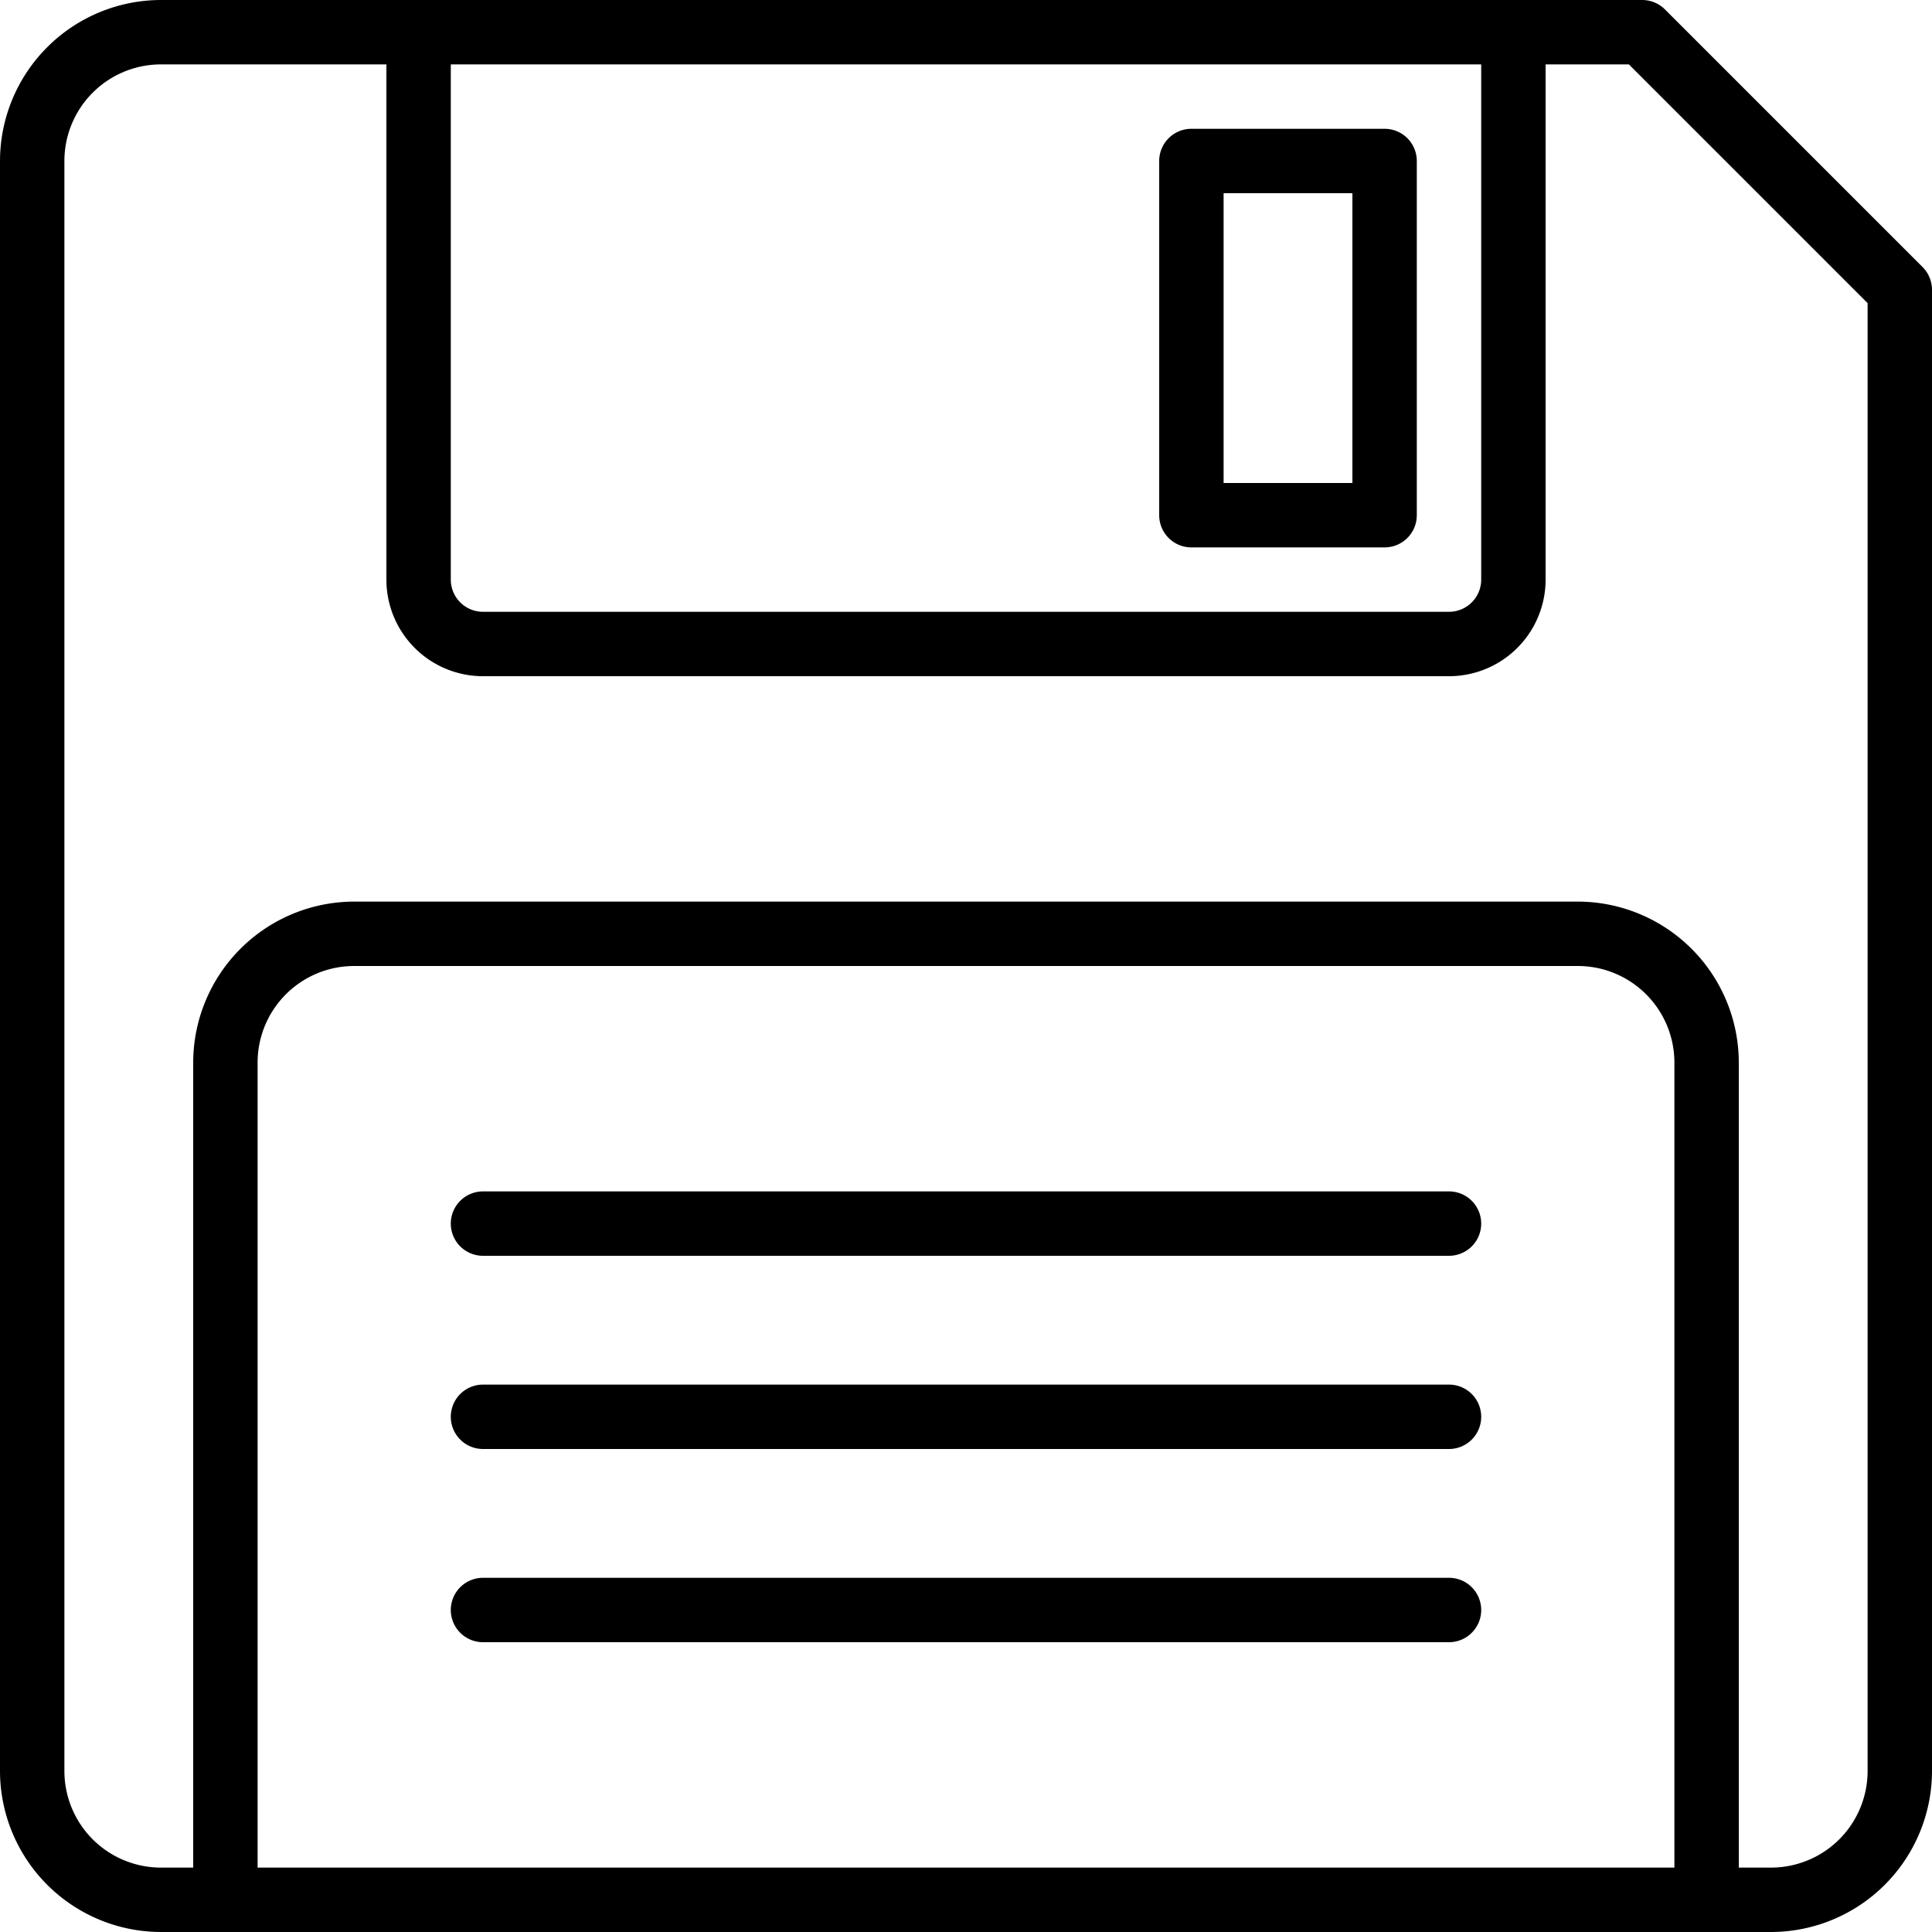
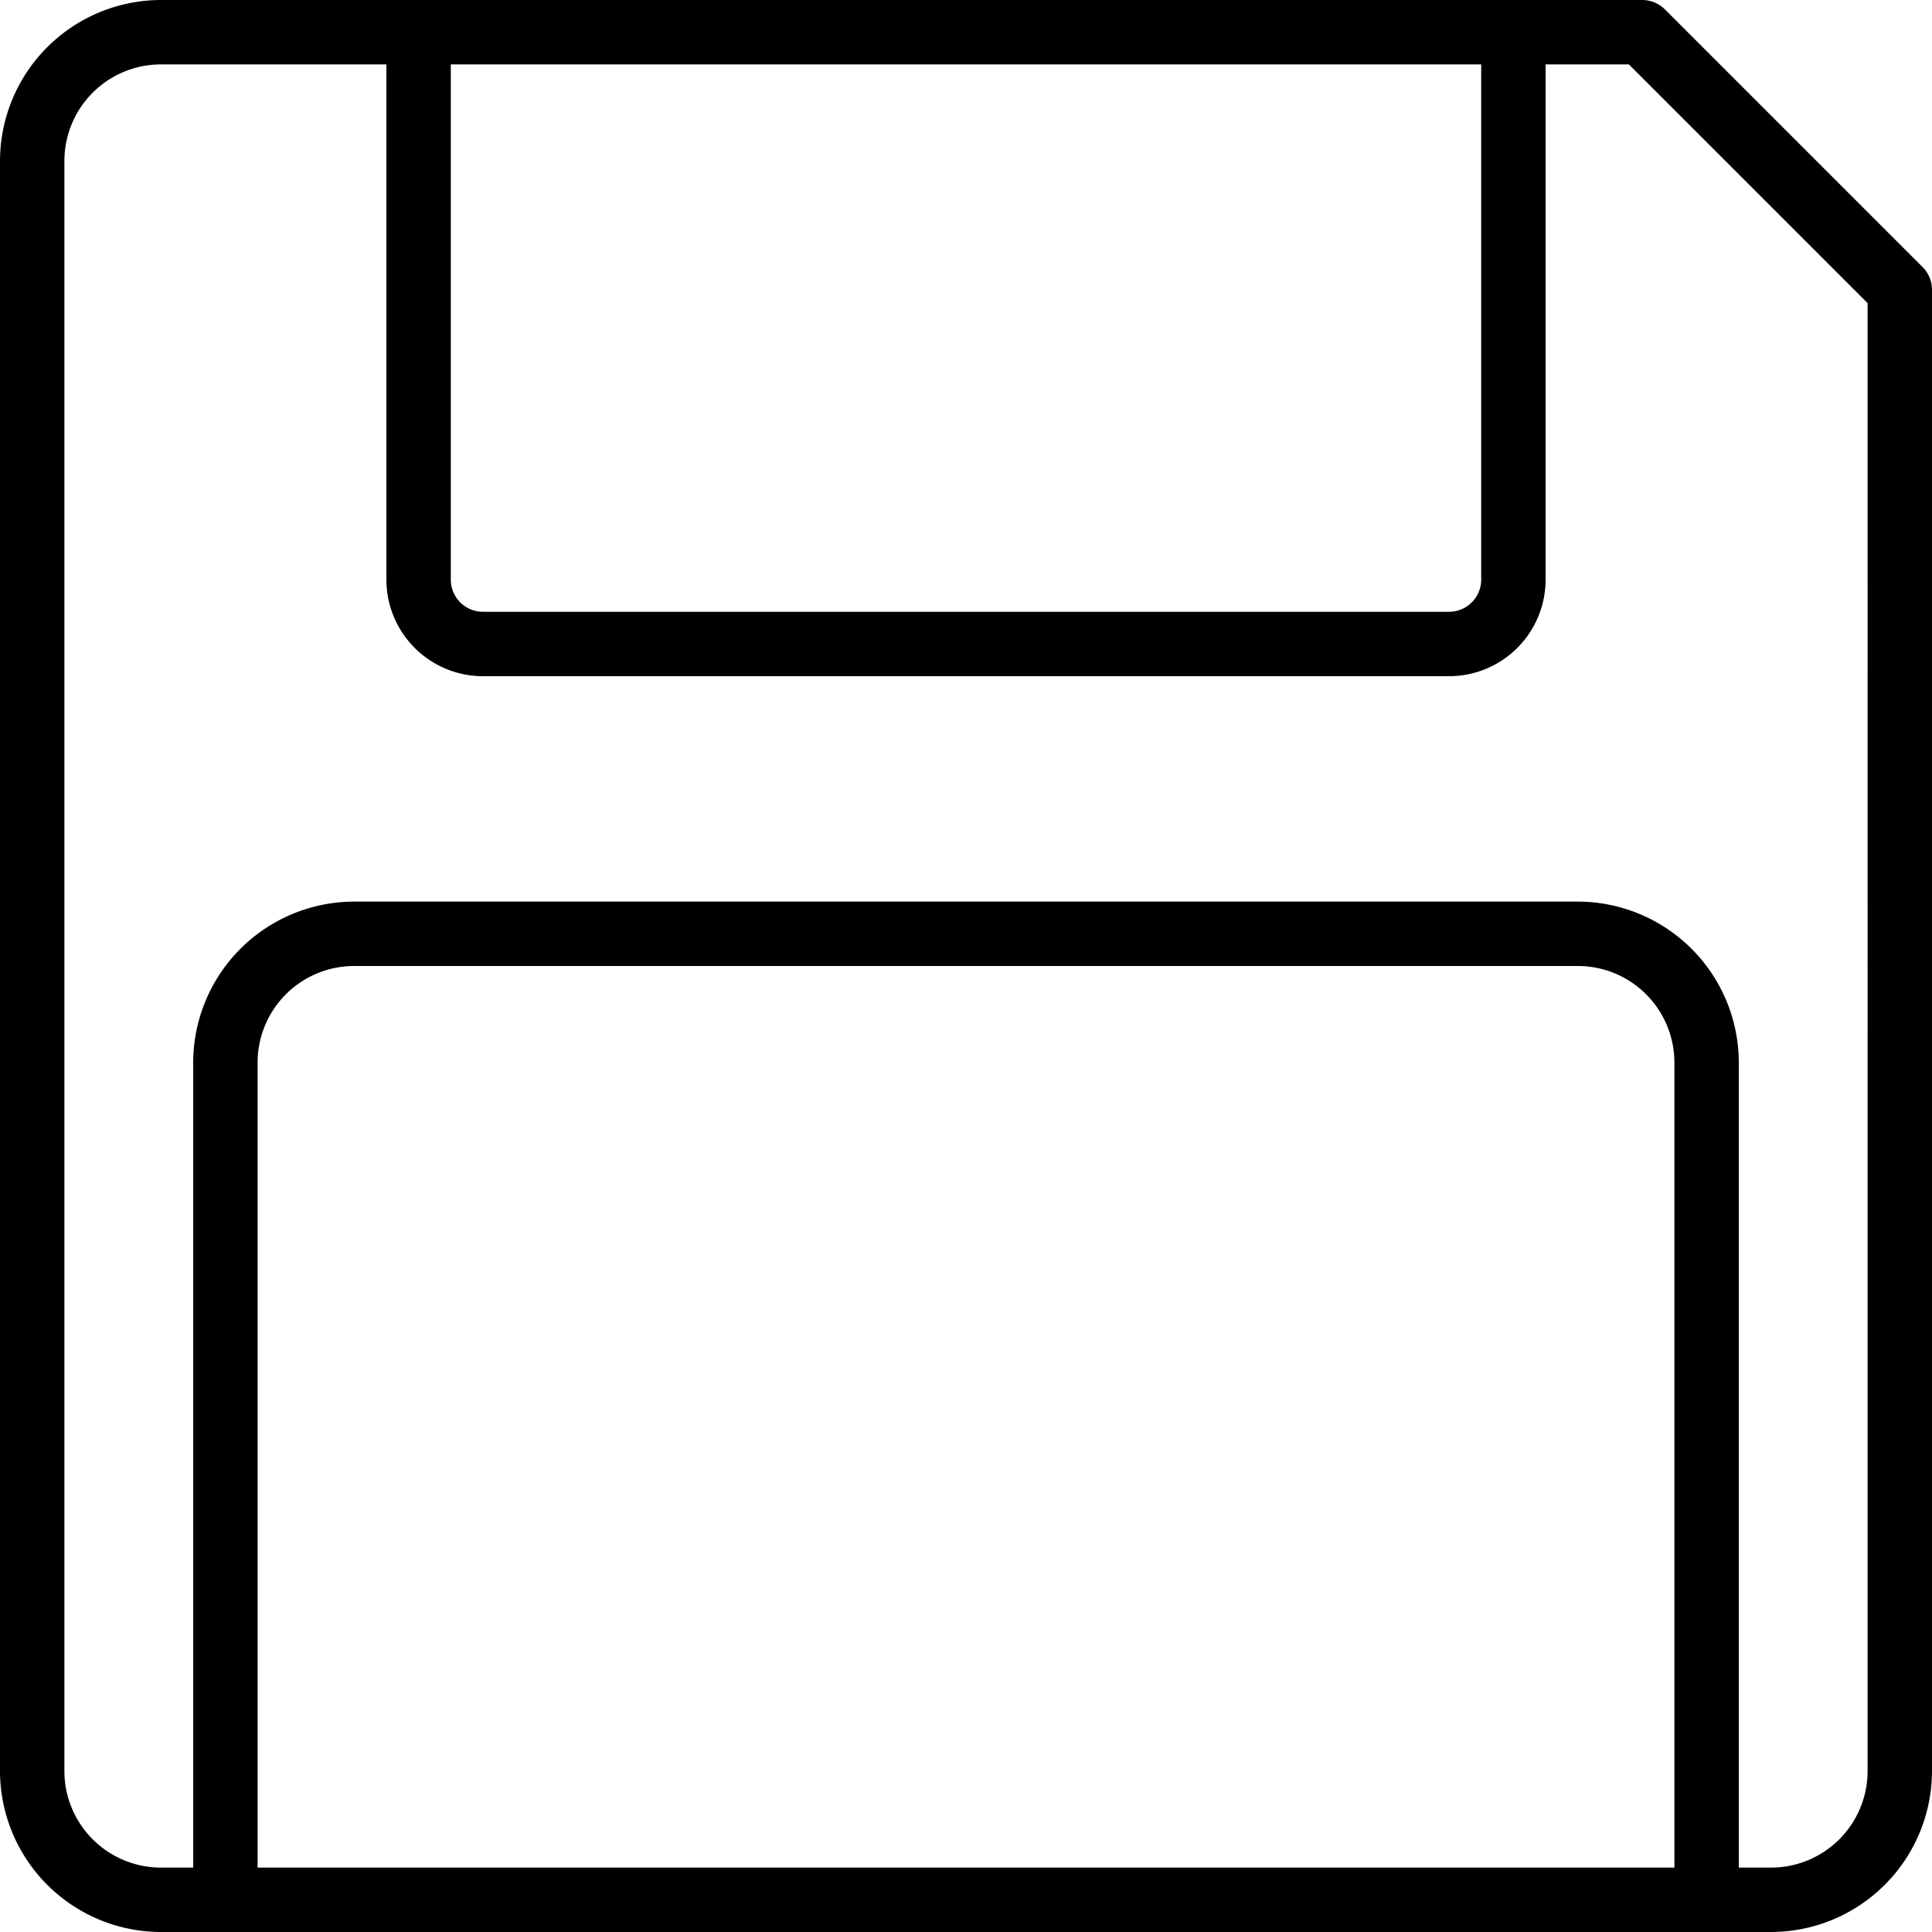
<svg xmlns="http://www.w3.org/2000/svg" viewBox="0 0 60 60" width="480" height="480">
  <path d="m59.707 8.293-8-8A1 1 0 0 0 51 0H5a5.006 5.006 0 0 0-5 5v50a5.006 5.006 0 0 0 5 5h50a5.006 5.006 0 0 0 5-5V9a1 1 0 0 0-.293-.707ZM46 2v16a1 1 0 0 1-1 1H15a1 1 0 0 1-1-1V2ZM8 58V33a3 3 0 0 1 3-3h38a3 3 0 0 1 3 3v25zm50-3a3 3 0 0 1-3 3h-1V33a5.006 5.006 0 0 0-5-5H11a5.006 5.006 0 0 0-5 5v25H5a3 3 0 0 1-3-3V5a3 3 0 0 1 3-3h7v16a3 3 0 0 0 3 3h30a3 3 0 0 0 3-3V2h2.586L58 9.414Z" />
-   <path d="M37 17h6a1 1 0 0 0 1-1V5a1 1 0 0 0-1-1h-6a1 1 0 0 0-1 1v11a1 1 0 0 0 1 1zm1-11h4v9h-4zM45 43H15a1 1 0 0 0 0 2h30a1 1 0 0 0 0-2zM45 37H15a1 1 0 0 0 0 2h30a1 1 0 0 0 0-2zM45 49H15a1 1 0 0 0 0 2h30a1 1 0 0 0 0-2z" />
</svg>